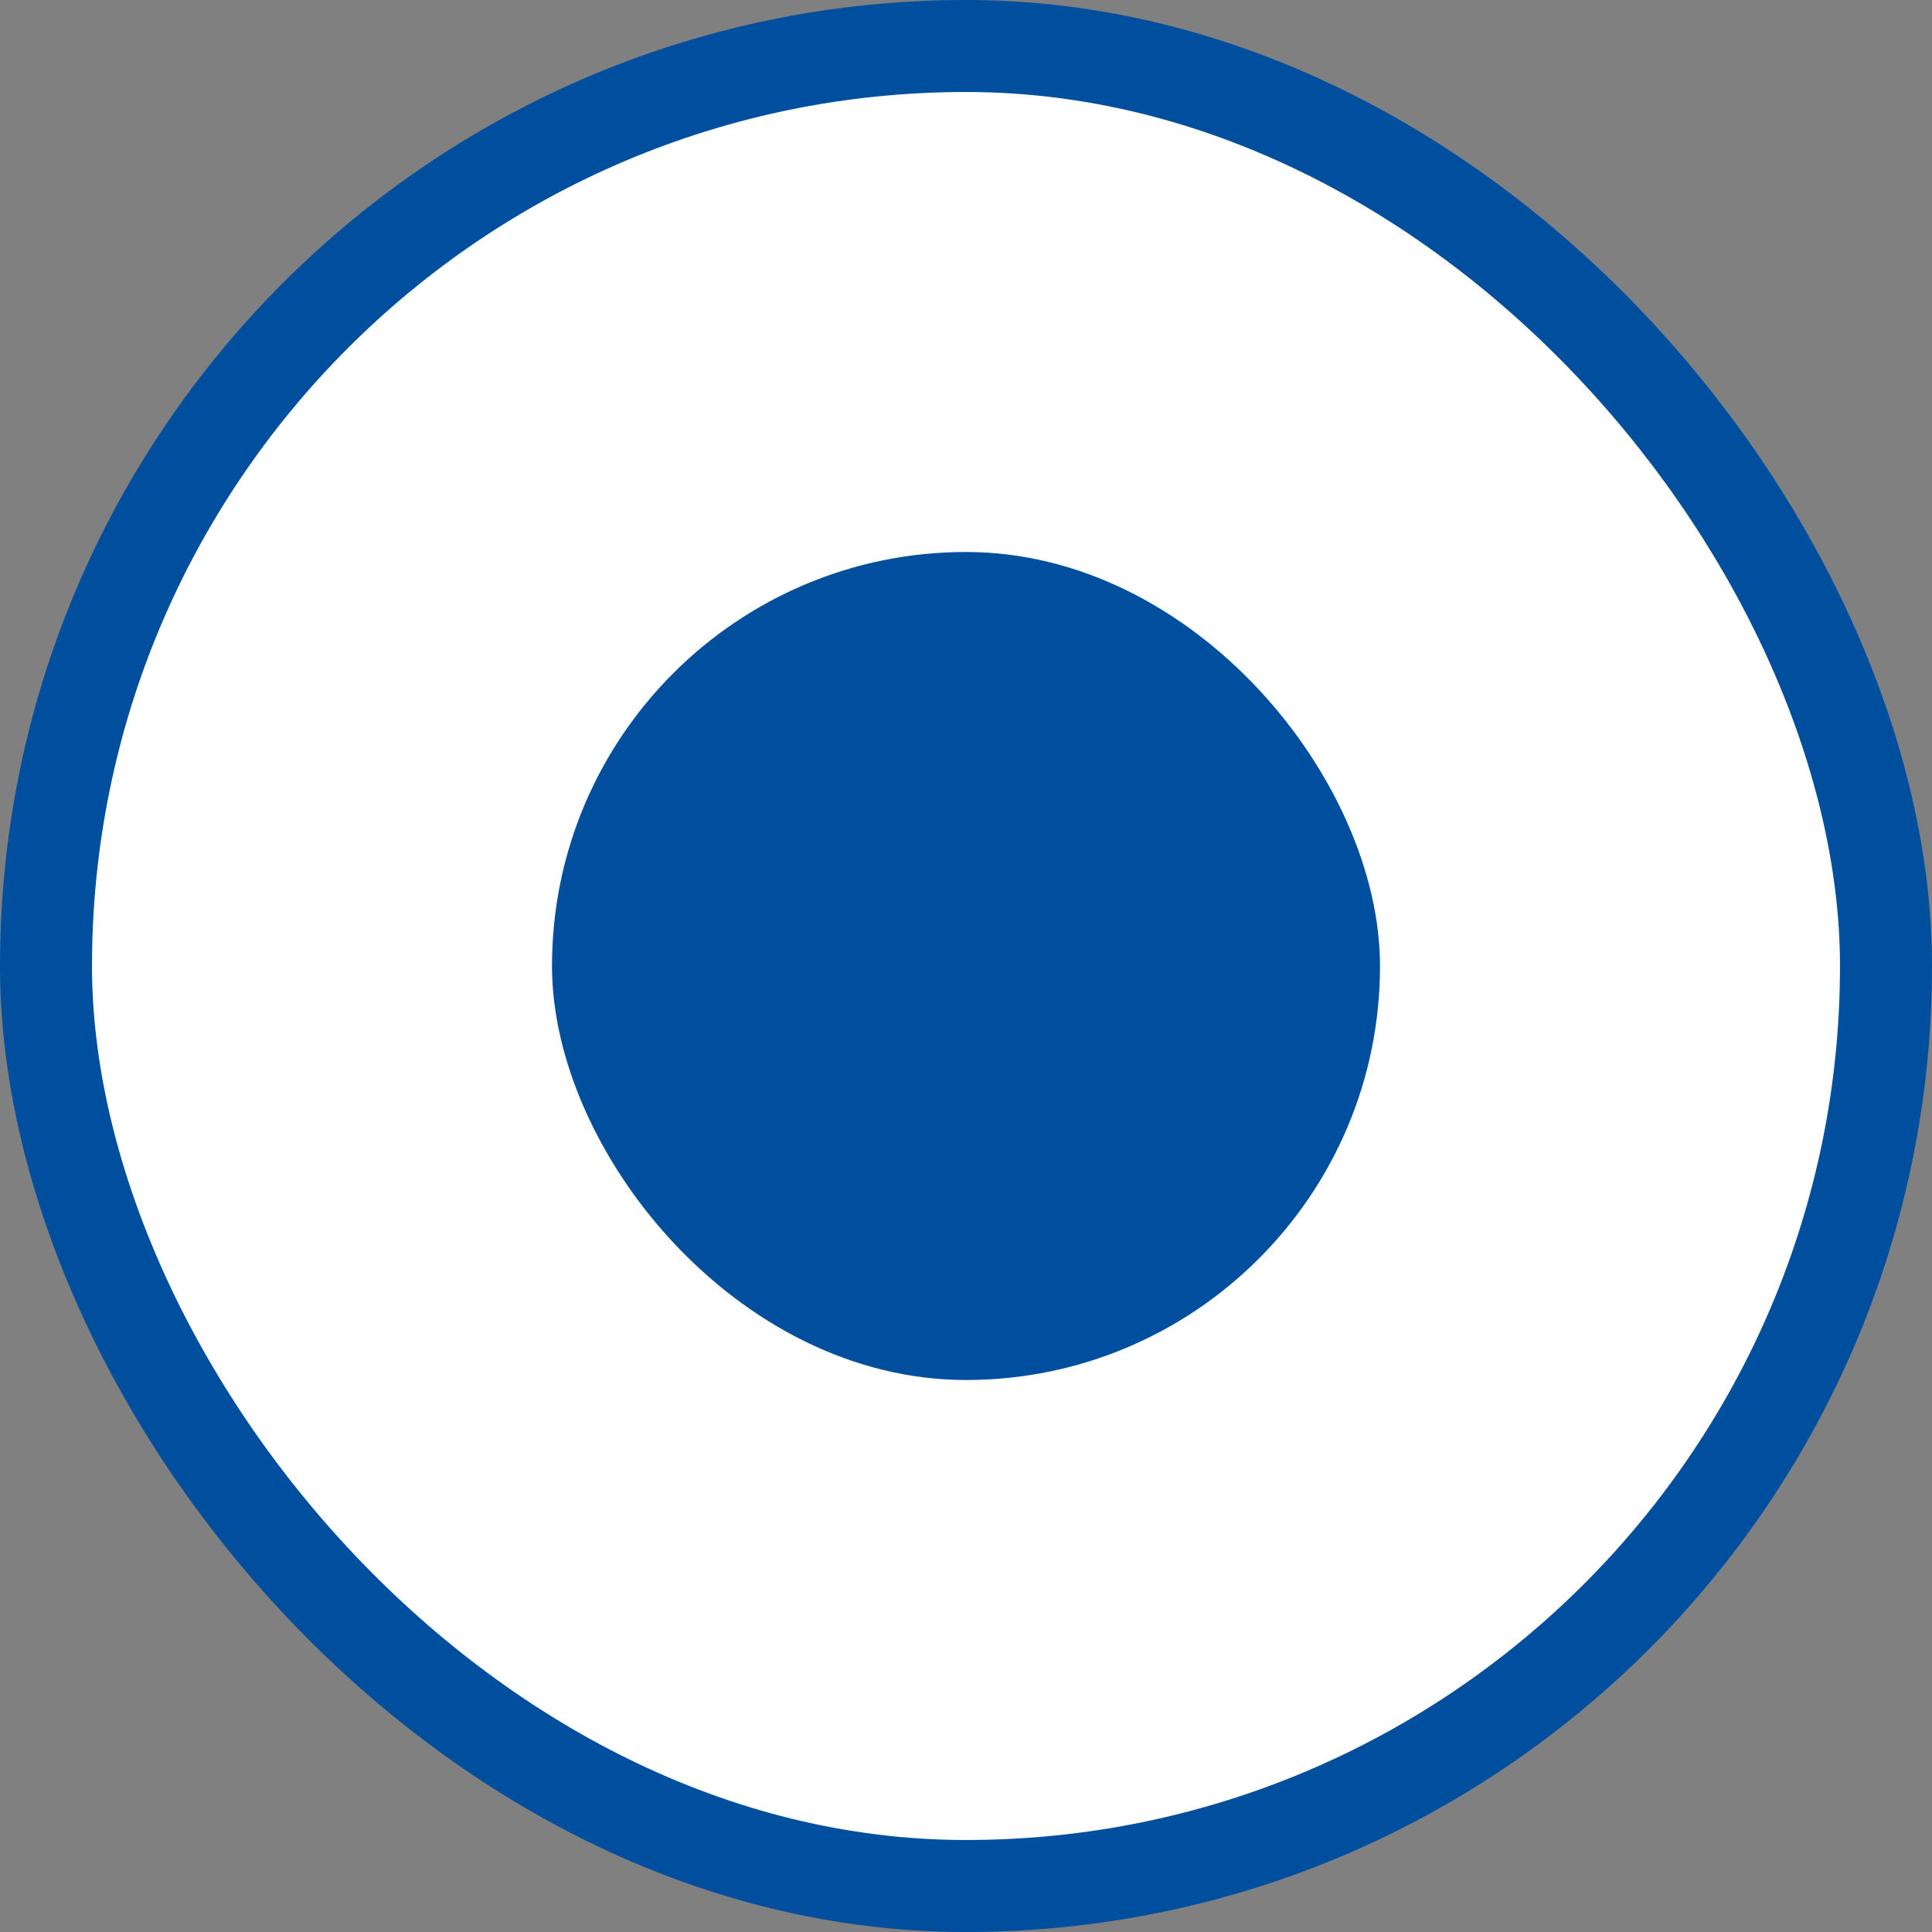
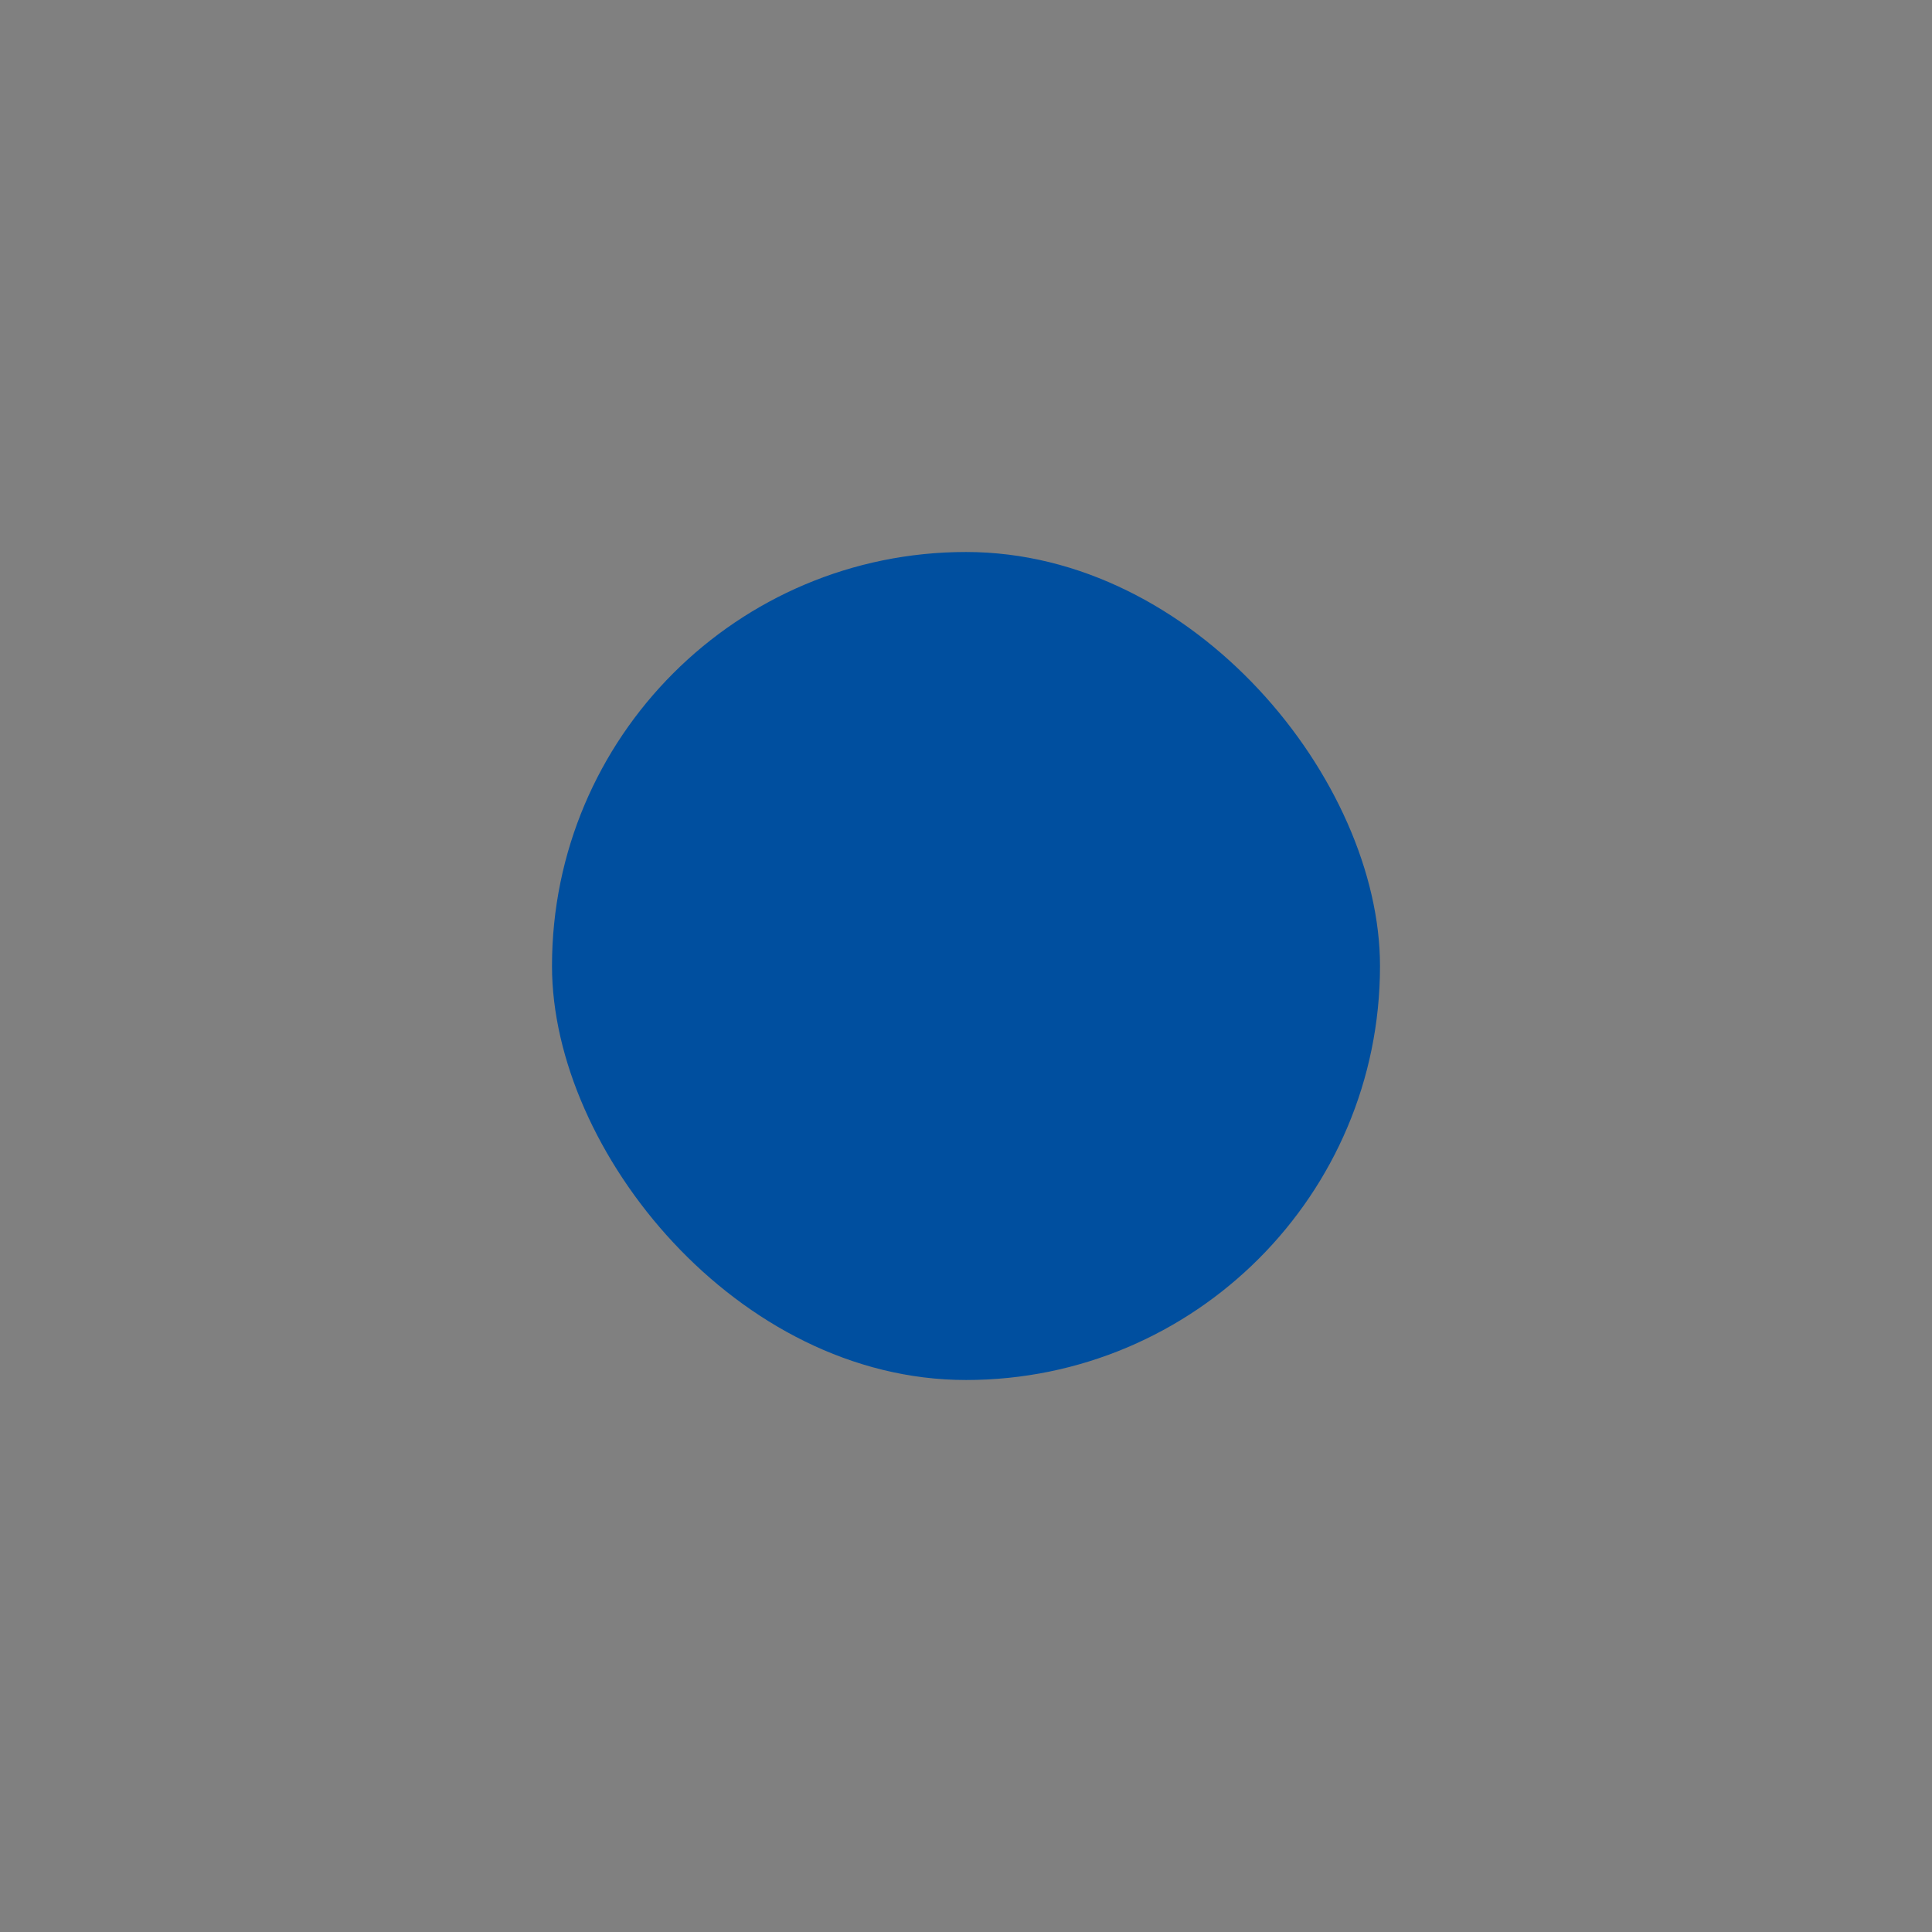
<svg xmlns="http://www.w3.org/2000/svg" width="21" height="21" viewBox="0 0 21 21" fill="none">
  <rect x="0" y="0" width="21" height="21" fill="#808080" stroke="none" />
-   <rect x="0.5" y="0.5" width="20" height="20" rx="10" fill="white" />
-   <rect x="0.5" y="0.5" width="20" height="20" rx="10" stroke="#004F9F" />
  <rect x="6" y="6" width="9" height="9" rx="4.5" fill="#004F9F" />
</svg>